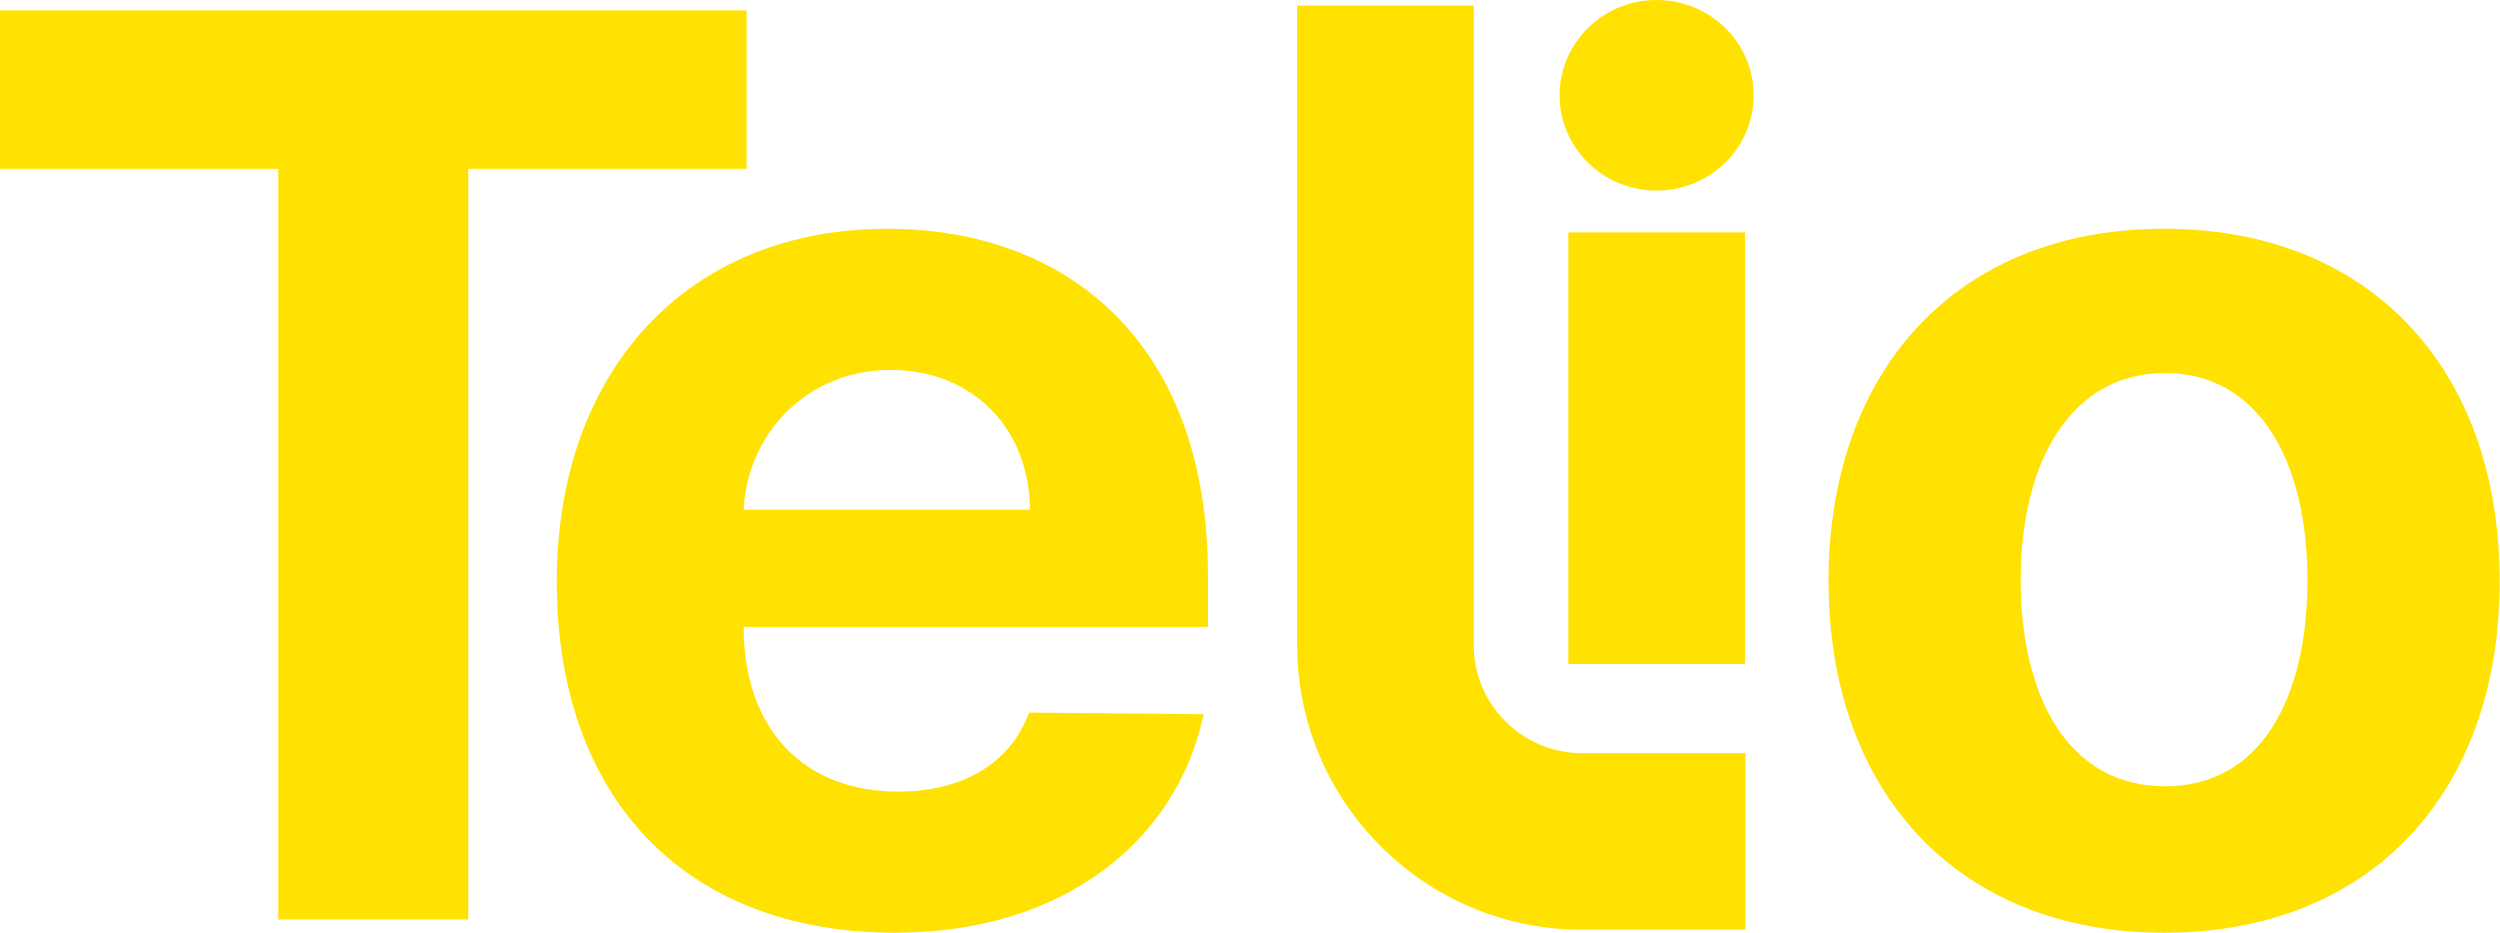
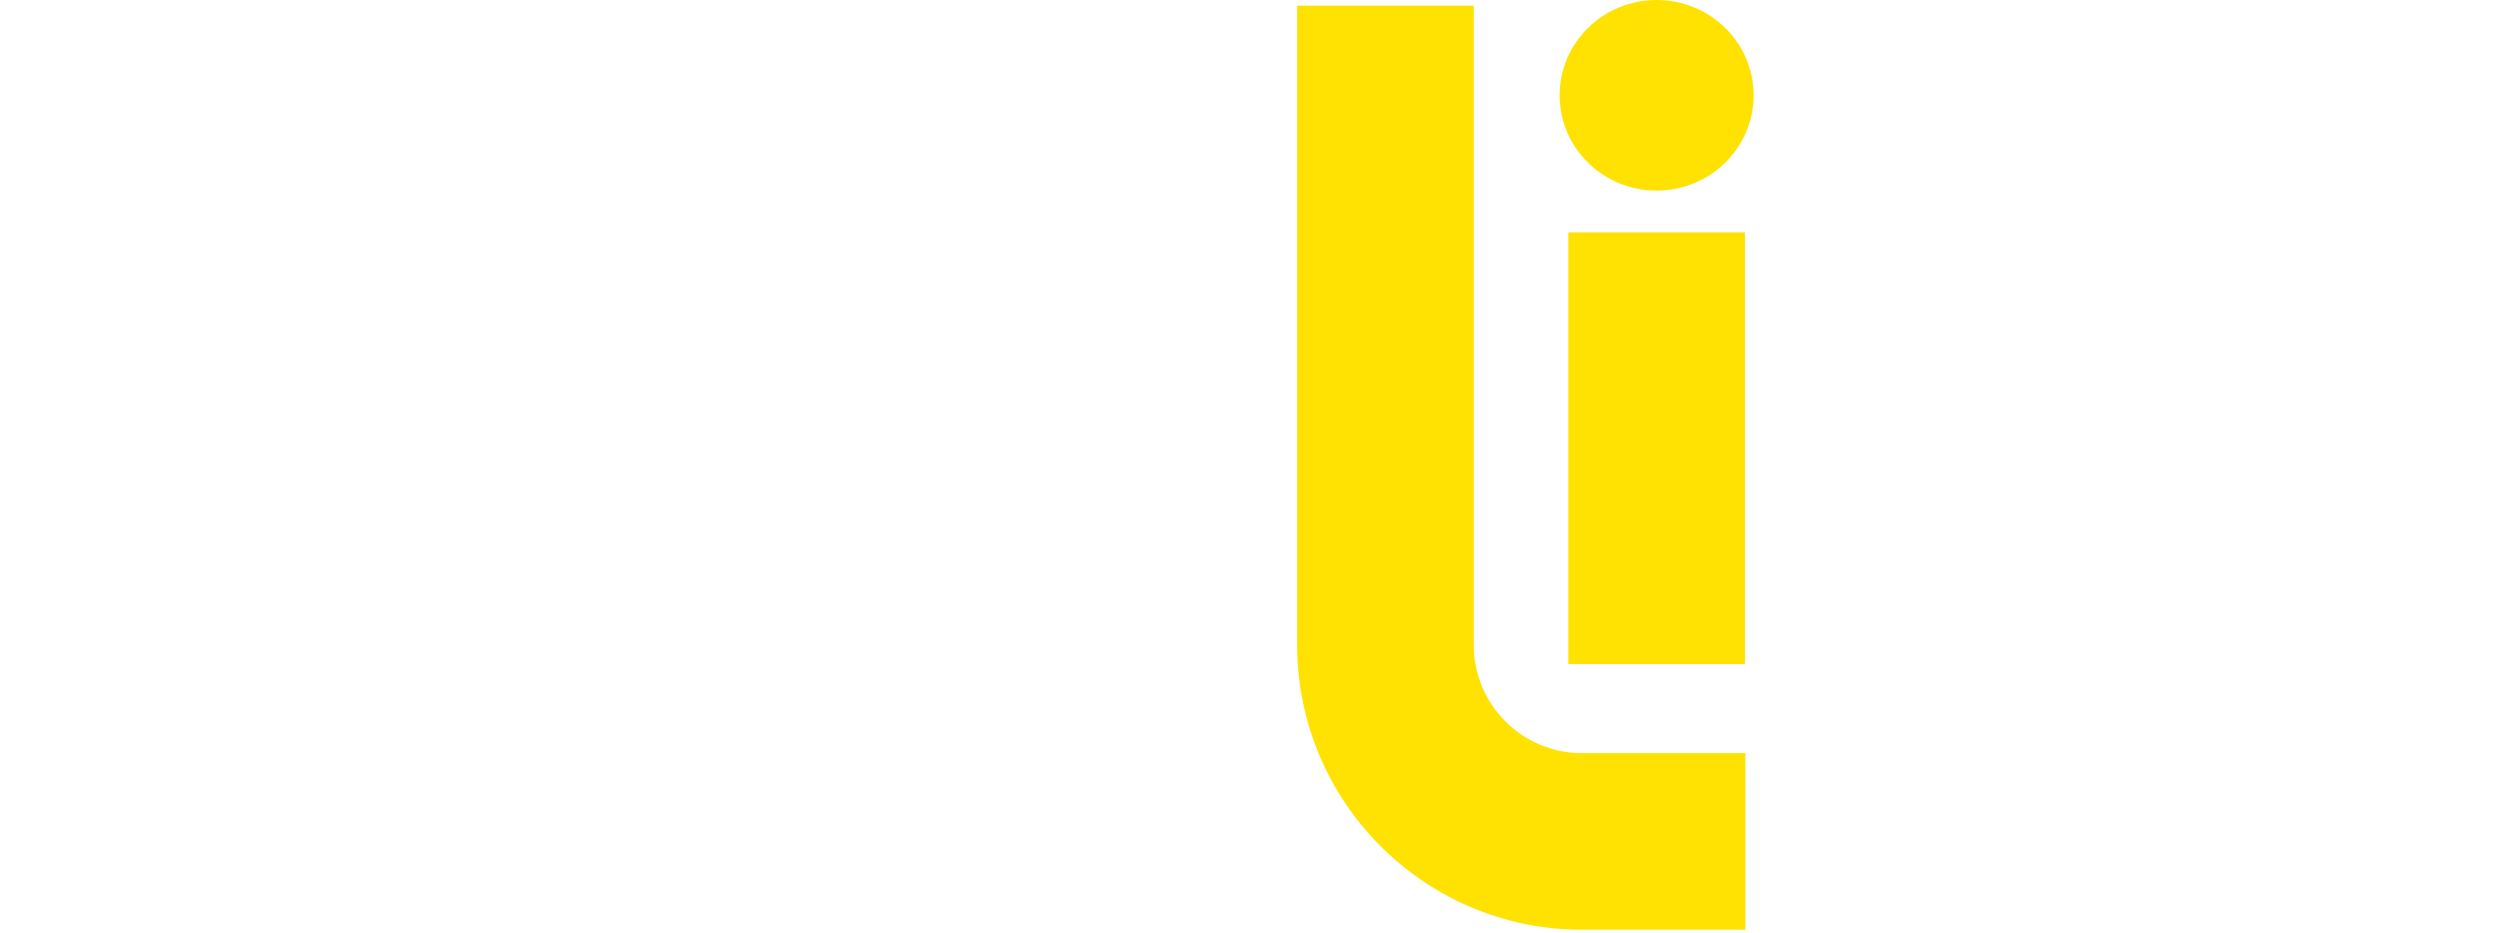
<svg xmlns="http://www.w3.org/2000/svg" width="702" height="262" viewBox="0 0 702 262" fill="none">
-   <path d="M0 2.92H209.64V47.41H131.49V258.18H78.14V47.41H0V2.92Z" fill="#FFE201" />
-   <path d="M156.34 163.33C156.34 104.25 192.86 64.24 249.2 64.24C299.8 64.24 339.19 96.4 339.19 161.46V176.04H208.82V176.16C208.82 204.7 225.64 222.28 252.19 222.28C269.89 222.28 283.6 214.68 288.96 200.09L337.98 200.56C330.5 236.08 298.68 261.91 251.32 261.91C192.36 261.91 156.34 224.02 156.34 163.32V163.33ZM289.21 143.13C289.09 120.32 273.13 103.87 250.07 103.87C227.01 103.87 209.93 121.32 208.81 143.13H289.2H289.21Z" fill="#FFE201" />
-   <path d="M513.45 163.2C513.45 103.87 549.59 64.23 607.68 64.23C665.77 64.23 701.91 103.87 701.91 163.2C701.91 222.53 665.77 261.91 607.68 261.91C549.59 261.91 513.45 222.15 513.45 163.2ZM647.94 162.83C647.94 129.43 634.23 104.75 607.93 104.75C581.63 104.75 567.42 129.43 567.42 162.83C567.42 196.23 581.13 220.79 607.93 220.79C634.73 220.79 647.94 196.23 647.94 162.83Z" fill="#FFE201" />
  <path d="M490.1 261.06H444.18C400.1 261.06 364.24 225.2 364.24 181.12V1.59H413.83V181.12C413.83 197.86 427.45 211.48 444.19 211.48H490.11V261.07L490.1 261.06Z" fill="#FFE201" />
  <path d="M489.98 65.26H440.39V186.45H489.98V65.26Z" fill="#FFE201" />
  <path d="M465.18 53.52C480.225 53.52 492.42 41.539 492.42 26.76C492.42 11.981 480.225 0 465.18 0C450.136 0 437.94 11.981 437.94 26.76C437.94 41.539 450.136 53.52 465.18 53.52Z" fill="#FFE201" />
</svg>